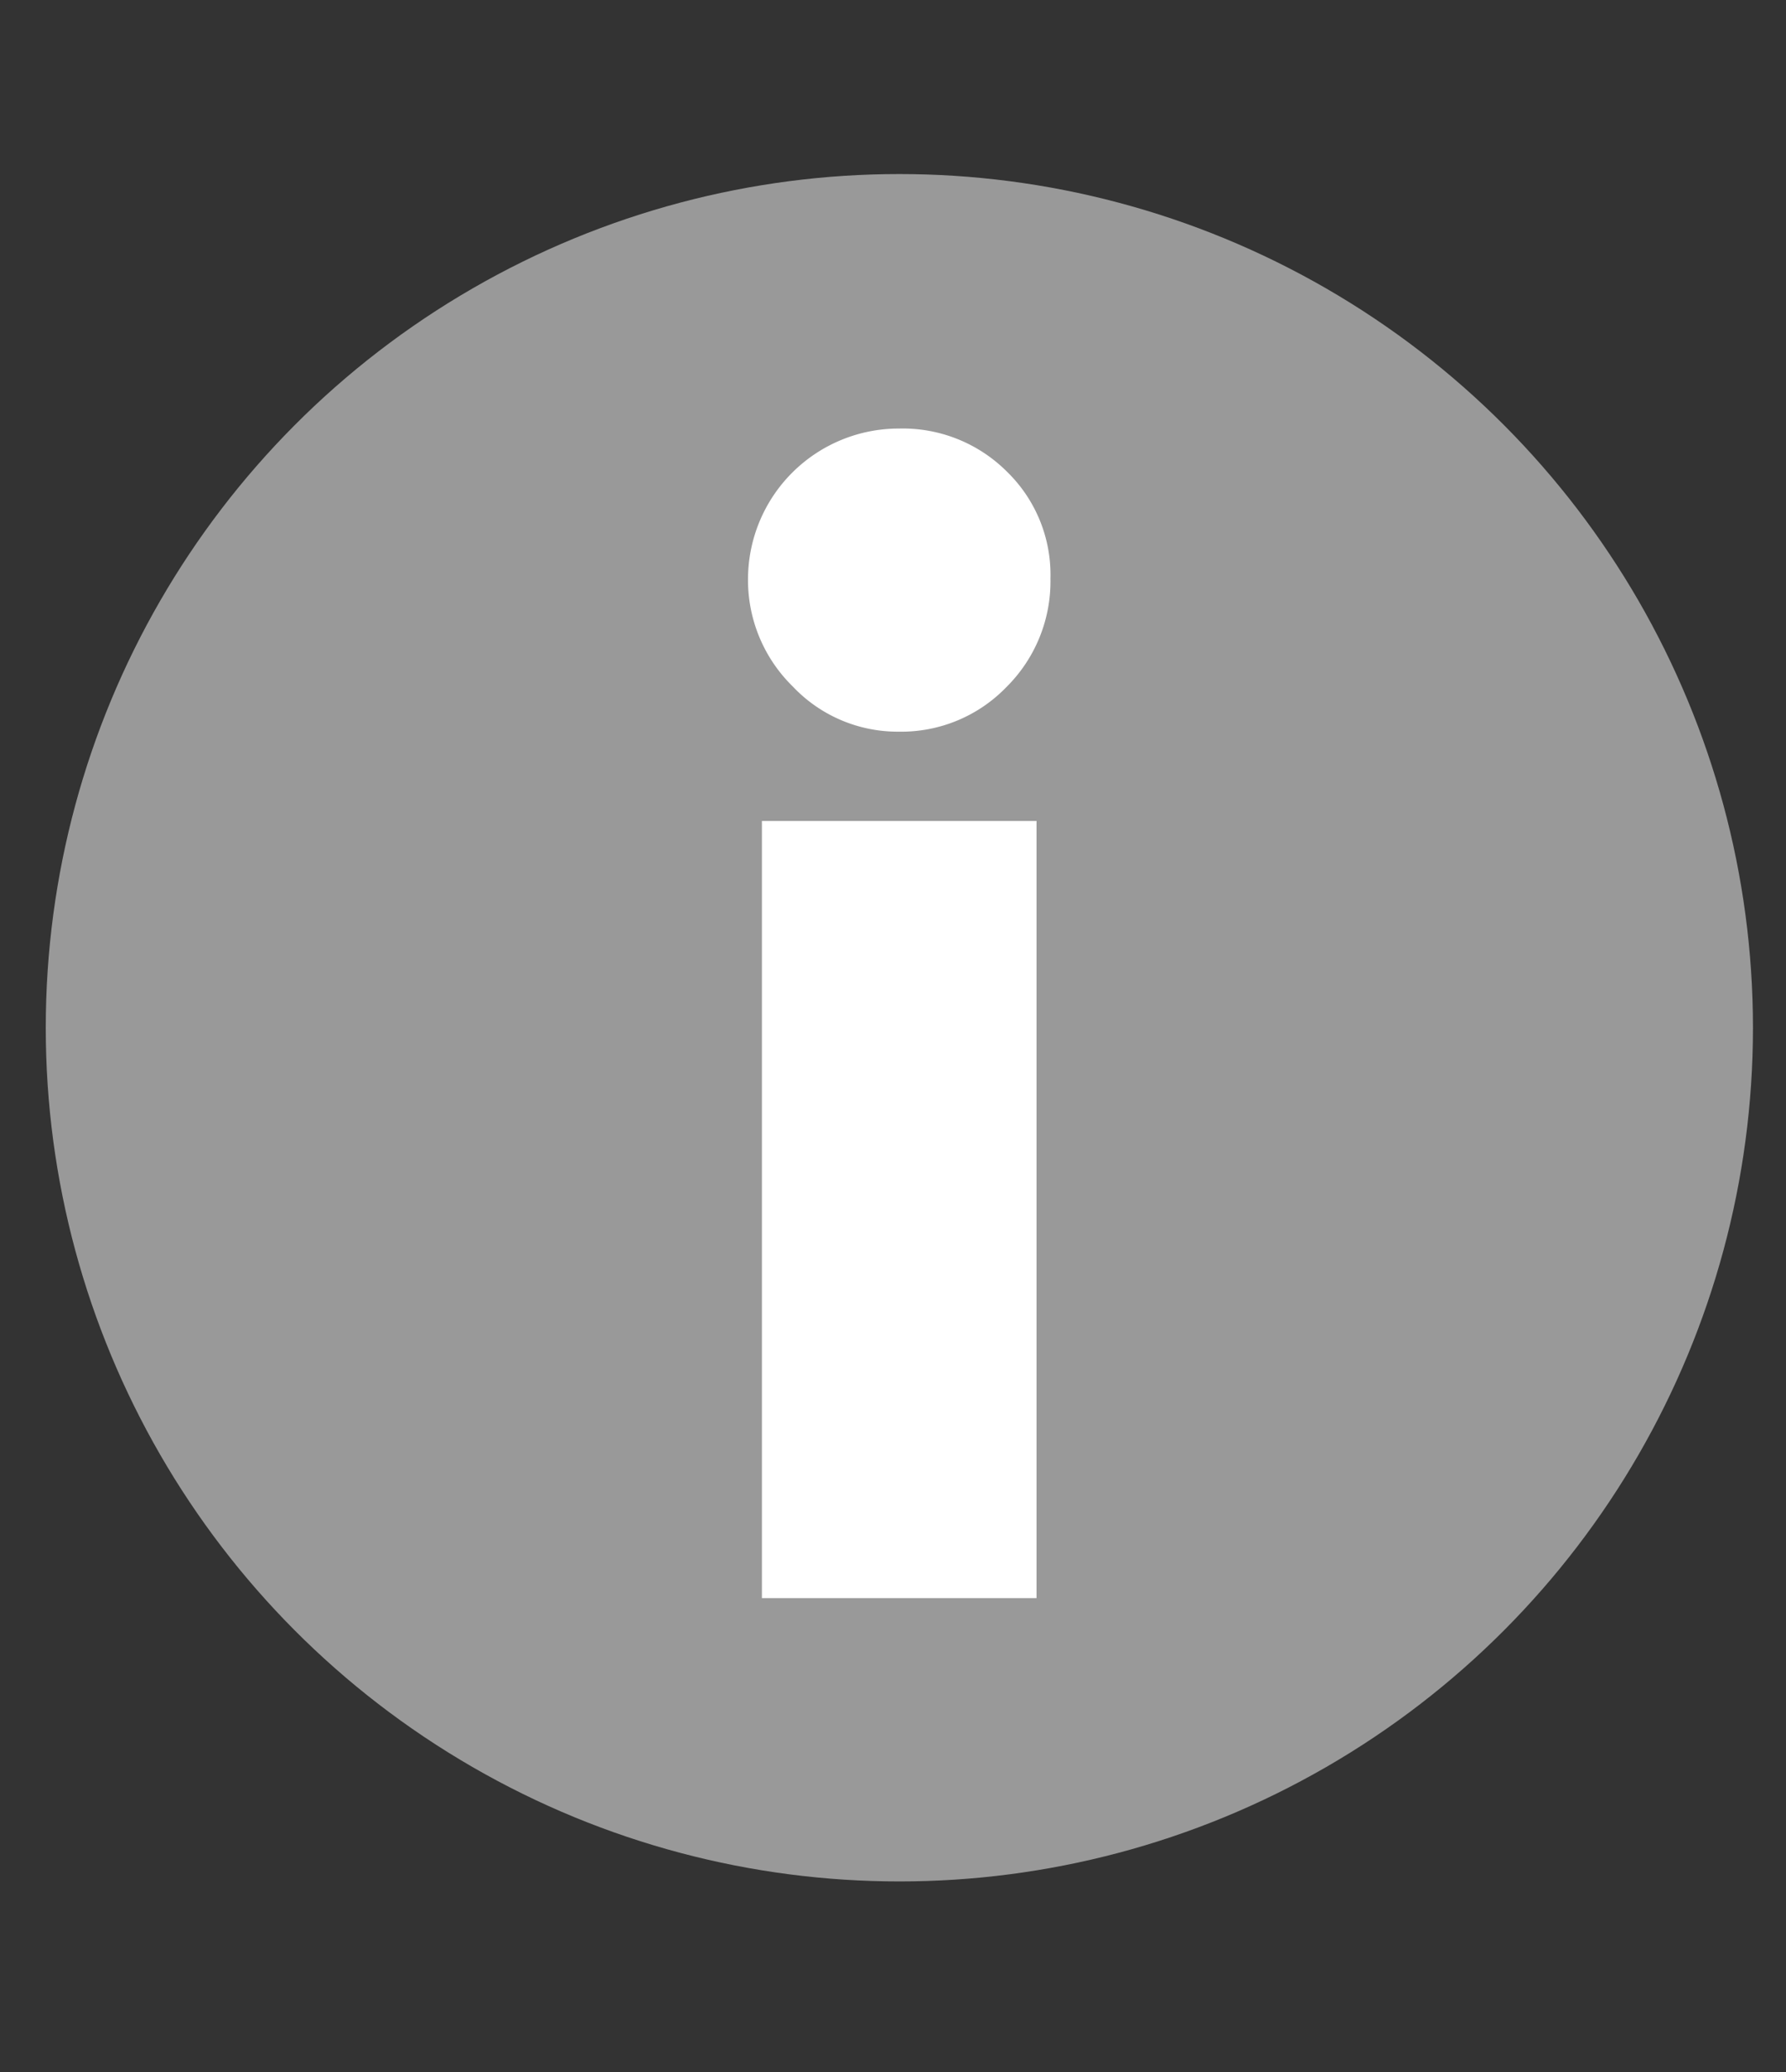
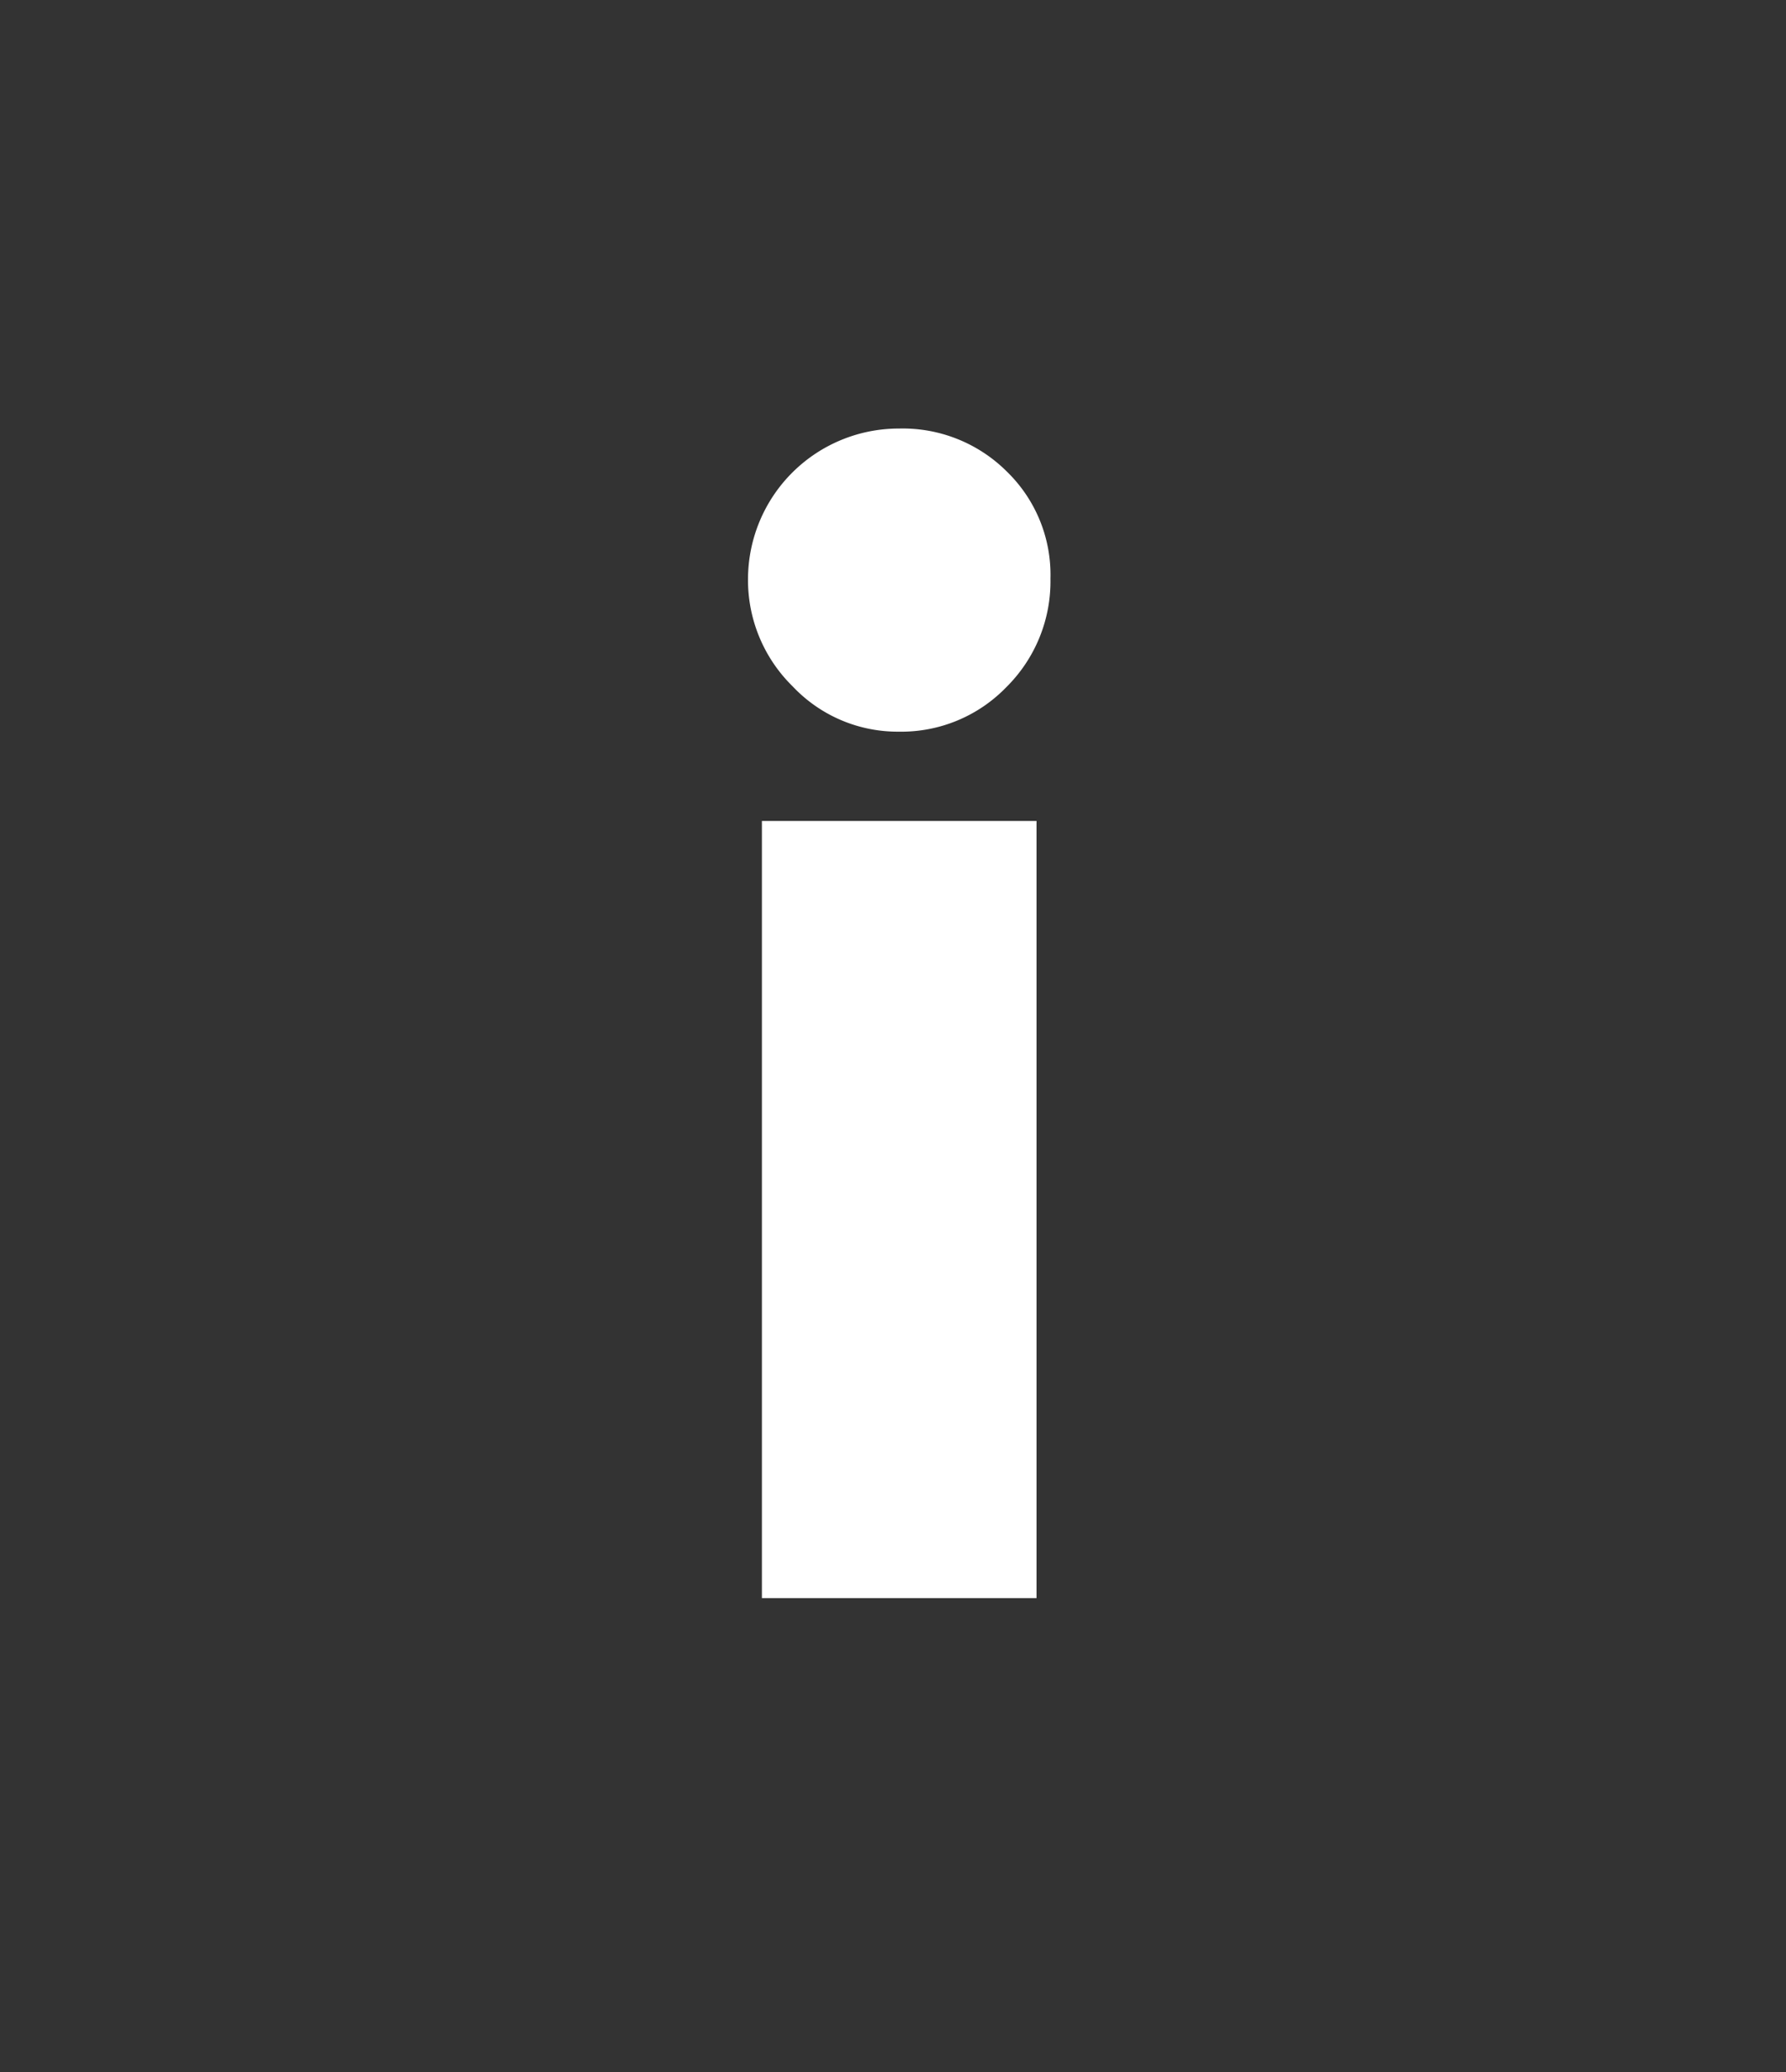
<svg xmlns="http://www.w3.org/2000/svg" id="Layer_1" data-name="Layer 1" viewBox="0 0 50 58">
  <rect x="0" y="0" width="50" height="58" fill="#333333" stroke="none" />
  <defs>
    <style>
      .cls-1 {
        fill: #999;
      }

      .cls-2 {
        fill: #fff;
      }
    </style>
  </defs>
  <title>Teclab Information Icon</title>
  <g>
-     <circle class="cls-1" cx="25.178" cy="28.769" r="23.897" />
    <path class="cls-2" d="M20.941,16.197a4.221,4.221,0,0,1,4.223-4.201,4.125,4.125,0,0,1,3.027,1.208,4.025,4.025,0,0,1,1.217,2.993,4.168,4.168,0,0,1-1.234,3.037,4.09,4.09,0,0,1-3.01,1.247A4.038,4.038,0,0,1,22.19,19.212,4.162,4.162,0,0,1,20.941,16.197ZM21.33,44.735V22.98h7.688V44.735Z" />
  </g>
</svg>